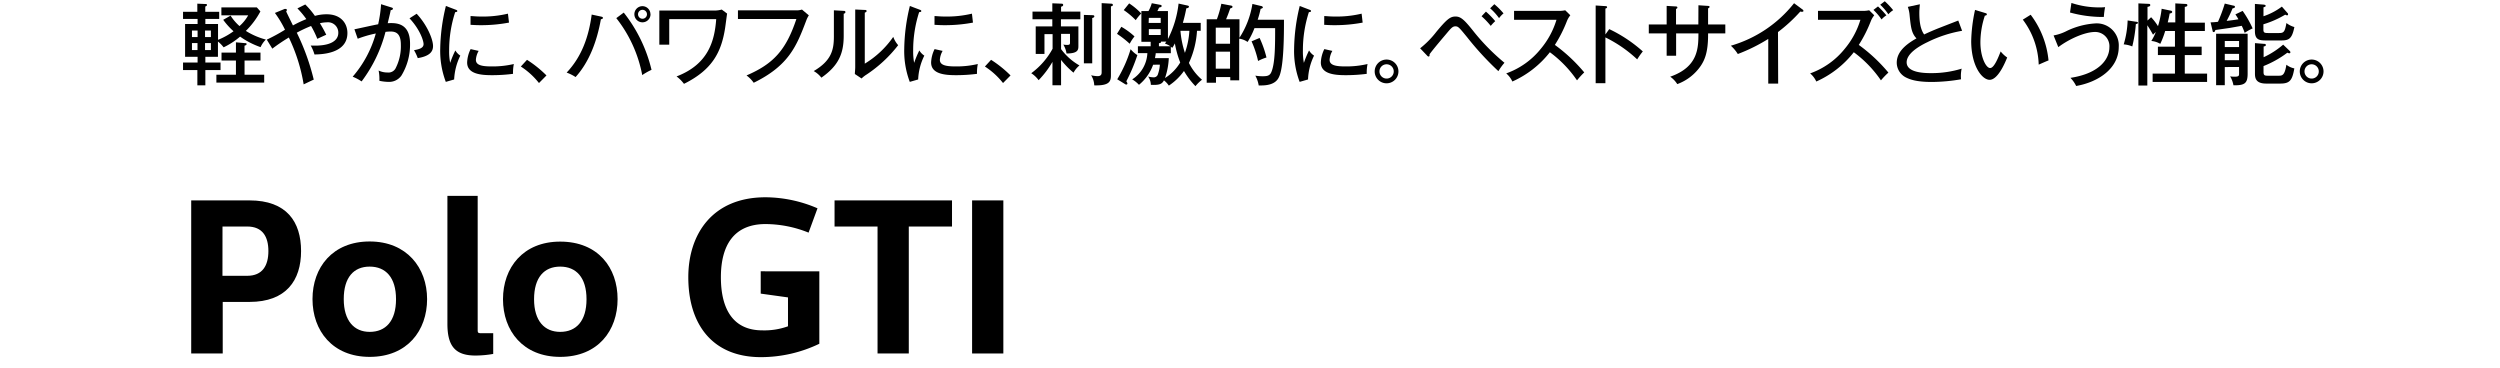
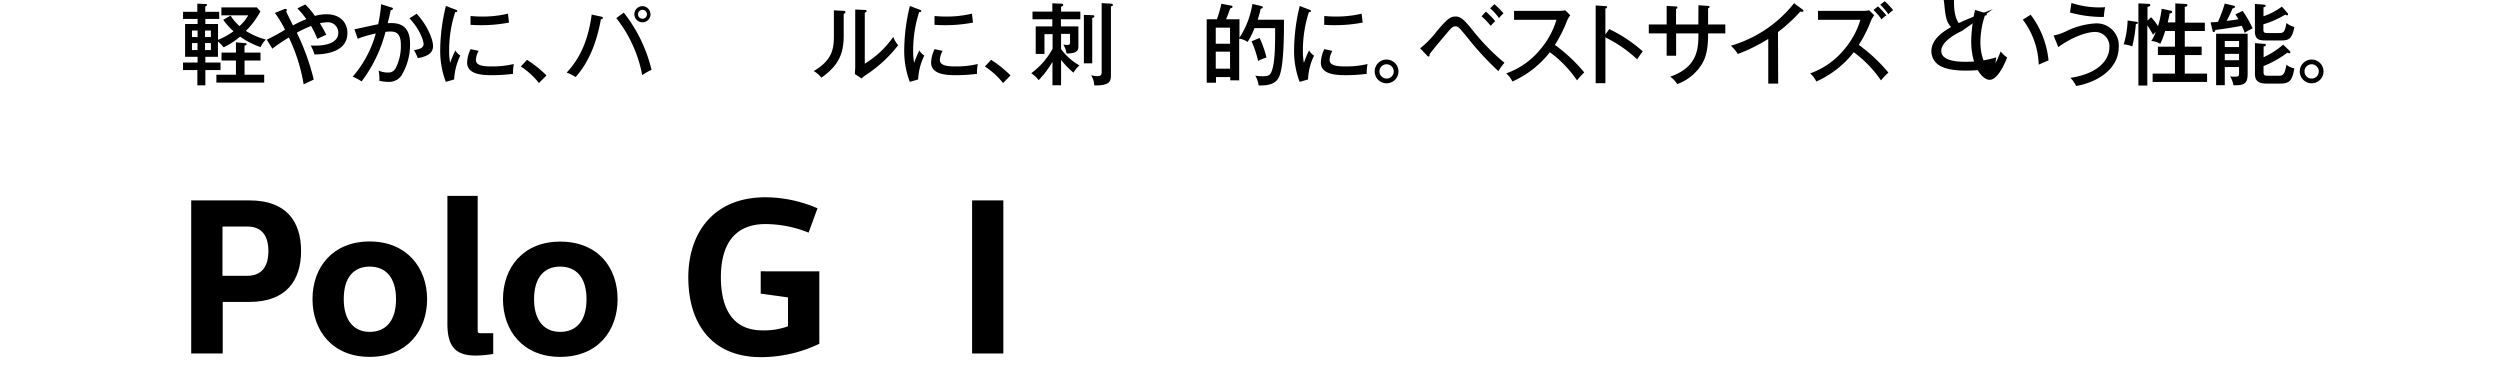
<svg xmlns="http://www.w3.org/2000/svg" viewBox="0 0 560 82.35">
  <g id="レイヤー_1" data-name="レイヤー 1">
    <path d="M46,14h3.4V15.7H46v3.42H44.21V15.7H41V14h3.26V12.72h-2.8V5.38h2.8V4.24H41V2.64h3.2V.82L46.06.9c.1,0,.3,0,.3.2s-.2.3-.38.36V2.64H49.1v1.6H46V5.38h2.84V8.92A15.87,15.87,0,0,0,52.31,7,16.13,16.13,0,0,1,50,4.44l1.65-.94a10.76,10.76,0,0,0,2,2.34,9.15,9.15,0,0,0,1.94-2.4h-6V1.66h7.94l.8.9a18,18,0,0,1-3.26,4.36,16.19,16.19,0,0,0,4.48,1.94,5.57,5.57,0,0,0-1.18,1.7A18.19,18.19,0,0,1,53.78,8.2a16.72,16.72,0,0,1-3.69,2.4,7.18,7.18,0,0,0-1.27-1.3v3.42H46ZM44.26,8.3V6.84H43V8.3ZM43,9.64v1.58h1.24V9.64ZM47.24,8.3V6.84H45.93V8.3ZM45.93,9.64v1.58h1.31V9.64Zm8.85,7.1h4.4V18.5H48.47V16.74h4.38V13.56H49.62V11.78h3.23V9.48l2,.18c.24,0,.38,0,.38.22s-.16.24-.46.36v1.54h3.58v1.78H54.78Z" />
    <path d="M59.76,8.88a39,39,0,0,0,4.08-2.22A23.35,23.35,0,0,0,61.58,2.9L63.76,2C64,2,64,2,64,2a.25.25,0,0,1,.26.24.49.49,0,0,1-.16.32c.22.5,1.3,2.68,1.52,3.14a26.65,26.65,0,0,1,3-1.42,19.45,19.45,0,0,0-2-2.4L68.38,1a18.14,18.14,0,0,1,2.16,2.56,9.57,9.57,0,0,1,2.64-.36c3.16,0,4.64,2,4.64,4.2,0,4.64-5.82,4.78-7.38,4.8a9.06,9.06,0,0,0-.84-2c4.54.22,6.18-1.16,6.18-2.84A2.31,2.31,0,0,0,73.22,5a7.52,7.52,0,0,0-1.56.2c.88,1.44,1.18,2.12,1.42,2.58-.68.3-1.8.82-2,.92a20.77,20.77,0,0,0-1.4-2.88,30.33,30.33,0,0,0-3.2,1.5,51.06,51.06,0,0,1,3.8,10.52c-.18.06-1.5.7-2.26,1.06A38.53,38.53,0,0,0,64.7,8.4,40.91,40.91,0,0,0,61,10.9Z" />
    <path d="M87.64,1.66c.22.06.37.12.37.28s-.12.3-.5.34c0,.24-.57,2.48-.66,2.92,1.71-.1,5-.18,5,4.58a13.29,13.29,0,0,1-1.94,7.16,3.37,3.37,0,0,1-2.93,1.4,10.26,10.26,0,0,1-2-.24,9.7,9.7,0,0,0-.17-2.3,4.56,4.56,0,0,0,2,.44,1.81,1.81,0,0,0,1.76-.86A10.77,10.77,0,0,0,89.79,10c0-2.56-1.16-2.94-2.32-2.94a9.67,9.67,0,0,0-1.12.08A31.47,31.47,0,0,1,81,18.24a10.45,10.45,0,0,0-2-1.06A24.87,24.87,0,0,0,84.18,7.5a25.39,25.39,0,0,0-4.05,1.18l-.74-2.12c.86-.16,4.55-1,5.32-1.12a28.8,28.8,0,0,0,.65-4.5Zm5.69,1.42C95.67,5.58,97,8.78,97,10.32c0,1.26-.77,2.26-3.42,2.7a10.92,10.92,0,0,0-.84-1.78c1-.18,2.14-.42,2.14-1.36,0-.68-.73-3.18-3.15-5.78Z" />
    <path d="M102,2.14c.27.1.44.16.44.34s-.25.22-.48.24a27.46,27.46,0,0,0-1.35,8.64,12.64,12.64,0,0,0,.23,2.72A22.12,22.12,0,0,1,102,11.3a3.44,3.44,0,0,0,1.11,1.16,13.5,13.5,0,0,0-1.38,5.34l-1.87.54a19.59,19.59,0,0,1-1.25-7.42,42.37,42.37,0,0,1,1.27-9.58Zm5.22,9.26a4.55,4.55,0,0,0-.62,2c0,1.24,1.43,1.48,3.55,1.48a20.83,20.83,0,0,0,4.95-.54,9.69,9.69,0,0,0-.18,2.2,36.73,36.73,0,0,1-4.7.3c-2.45,0-5.58-.24-5.58-2.84a7.26,7.26,0,0,1,.78-3Zm-1.82-7.8c.54,0,1.13.1,2.16.1a24,24,0,0,0,6.21-.64c.07.4.21,1.76.25,2a33.41,33.41,0,0,1-6.49.58c-1,0-1.61-.06-2.13-.08Z" />
    <path d="M118.05,13.4a25.41,25.41,0,0,1,4.36,3.5l-1.68,1.7a16.88,16.88,0,0,0-4.06-3.7Z" />
    <path d="M134.66,3.72c.27.06.39.12.39.28s-.07.24-.45.32c-.86,4.78-2.54,9.48-5.67,12.94a9.59,9.59,0,0,0-2-1c3.41-3.6,4.95-8.08,5.61-13Zm5.06-.9a33,33,0,0,1,6.22,12.82,14.8,14.8,0,0,0-2.08,1.18,29.41,29.41,0,0,0-5.81-12.76Zm6,.38a1.81,1.81,0,1,1-1.81-1.82A1.81,1.81,0,0,1,145.7,3.2Zm-2.8,0a1,1,0,1,0,2,0,1,1,0,0,0-2,0Z" />
-     <path d="M160.27,2.36a5.87,5.87,0,0,0,1.4-.22l1.2.9c-.08.52-.38,2.86-.46,3.34-.84,5.24-2.8,9.24-9.2,12.4a8.16,8.16,0,0,0-1.66-1.66c7.06-2.7,8.52-7.86,8.88-12.84H149.91V10h-2.22V2.36Z" />
-     <path d="M178.26,2.32a4.05,4.05,0,0,0,1.38-.18l1.54,1.3a5.71,5.71,0,0,0-.58,1.16c-2.16,5.7-3.88,10.08-11.77,13.94a7,7,0,0,0-1.61-1.64c6-2.58,8.84-5.64,11.17-12.64H165.3V2.32Z" />
    <path d="M188.91,2.43c.2,0,.46,0,.46.27s-.22.32-.38.38V8c0,4-1.14,6.7-5,9.4a5.64,5.64,0,0,0-1.72-1.48c4-2.34,4.52-4.8,4.52-7.74V2.31Zm4.8-.2c.22,0,.4,0,.4.24s-.2.27-.4.37V14.26a20.91,20.91,0,0,0,6.38-6,5.83,5.83,0,0,0,1.1,1.86,29.57,29.57,0,0,1-7.08,6.58,6.37,6.37,0,0,0-1.12.88l-1.5-1c0-.4.08-1,.08-1.56V2.13Z" />
    <path d="M205.93,2.14c.28.1.44.16.44.34s-.24.22-.48.24a27.74,27.74,0,0,0-1.34,8.64,13.45,13.45,0,0,0,.22,2.72,22.12,22.12,0,0,1,1.16-2.78,3.5,3.5,0,0,0,1.12,1.16,13.16,13.16,0,0,0-1.38,5.34l-1.88.54a19.64,19.64,0,0,1-1.24-7.42,42.34,42.34,0,0,1,1.26-9.58Zm5.22,9.26a4.55,4.55,0,0,0-.62,2c0,1.24,1.44,1.48,3.56,1.48a20.81,20.81,0,0,0,4.94-.54,9.69,9.69,0,0,0-.18,2.2,36.61,36.61,0,0,1-4.7.3c-2.44,0-5.58-.24-5.58-2.84a7.26,7.26,0,0,1,.78-3Zm-1.82-7.8c.54,0,1.14.1,2.16.1a24.17,24.17,0,0,0,6.22-.64c.06.4.2,1.76.24,2a33.38,33.38,0,0,1-6.48.58c-1,0-1.62-.06-2.14-.08Z" />
    <path d="M222,13.4a25.41,25.41,0,0,1,4.36,3.5l-1.68,1.7a16.88,16.88,0,0,0-4.06-3.7Z" />
    <path d="M237.68,19.1h-1.93V13.86a20.74,20.74,0,0,1-3.1,4.1A6.18,6.18,0,0,0,231,16.4a16.7,16.7,0,0,0,4.78-5.48V7.64h-1.82v4.44H232V5.92h3.72V4.32h-4.44V2.6h4.44V.74l2,.08c.17,0,.43,0,.43.28s-.22.3-.47.42V2.6H242V4.32h-4.35v1.6h3.91v4.32c0,.86,0,1.74-2.66,1.74a5.27,5.27,0,0,0-.72-2,4.31,4.31,0,0,0,.86.08c.46,0,.64-.08.64-.48v-2h-2V11a13.21,13.21,0,0,0,4.12,3.66,5.48,5.48,0,0,0-1.33,1.62,18.57,18.57,0,0,1-2.79-2.86Zm7-15.7c.15,0,.45,0,.45.26s-.26.3-.47.38V14.18h-1.87V3.34ZM248.85.82c.13,0,.43,0,.43.28s-.27.28-.43.32v15.4c0,1.4-.3,2.4-3.74,2.3a4.56,4.56,0,0,0-.7-2.26,7.68,7.68,0,0,0,1.42.2c.92,0,.94-.52.94-.94V.7Z" />
-     <path d="M251.18,6a15.84,15.84,0,0,1,2.95,2.16,9.74,9.74,0,0,0-1.08,1.64,21.48,21.48,0,0,0-2.84-2.22Zm-.92,11.76a29.15,29.15,0,0,0,3-6.74,6.18,6.18,0,0,0,1.51,1.32,38.18,38.18,0,0,1-2.47,5.86c.2.34.24.4.24.5a.24.24,0,0,1-.27.24.41.41,0,0,1-.19-.06Zm2.67-17a14.4,14.4,0,0,1,2.7,2.26,9.64,9.64,0,0,0-1.22,1.5,17.44,17.44,0,0,0-2.69-2.26Zm5.37,13.74A10.28,10.28,0,0,1,255.13,19a6.56,6.56,0,0,0-1.52-1.22,7.34,7.34,0,0,0,3.4-5.88h-2.12V10.36h2.86v-1h-2.08V2.48h1.59A8.27,8.27,0,0,0,258,.72L260,1.1a.25.25,0,0,1,.21.24c0,.22-.17.26-.59.36a6.59,6.59,0,0,1-.37.78h2.37V8.74A23.11,23.11,0,0,0,264,.8l2,.44c.24.06.32.12.32.24,0,.3-.38.36-.58.38-.28,1.38-.42,2-.78,3.26h4V6.9h-.83a20,20,0,0,1-1.81,7.2,12,12,0,0,0,2.93,3.76,8.73,8.73,0,0,0-1.47,1.44,17.6,17.6,0,0,1-2.57-3.4,12.9,12.9,0,0,1-3.39,3.28A4.83,4.83,0,0,0,260.72,18c-.42.82-1,1.1-2.93,1a3.42,3.42,0,0,0-.61-1.86,4.74,4.74,0,0,0,1.19.18.94.94,0,0,0,1-.68,7.84,7.84,0,0,0,.44-2.16Zm-1-9.36H260V4h-2.66ZM260,6.52h-2.66V7.84H260Zm2.27,5.4h-3.39c0,.26-.07.52-.16,1.1h3.09a15.62,15.62,0,0,1-.85,4.46A10.4,10.4,0,0,0,264.37,14a21.91,21.91,0,0,1-1.2-4.28,7.37,7.37,0,0,1-.58,1l-.33-.26Zm-2.21-2.6c.08.3-.29.34-.46.36v.68h2.56a5.34,5.34,0,0,0-1.22-.6c.2-.26.24-.32.32-.44Zm4.36-2.42a21.16,21.16,0,0,0,1,4.94,17.77,17.77,0,0,0,1-4.94Z" />
    <path d="M287.61,4.42c0,2.9,0,10.06-1,12.56-.26.64-.86,2.16-4.08,2.16a4.39,4.39,0,0,1-.58,0,6.84,6.84,0,0,0-.76-2.2,9.26,9.26,0,0,0,1.62.14c1,0,1.64-.08,2-1,.82-2,.82-6,.82-9.78H281a17.3,17.3,0,0,1-1.54,3.1,4.31,4.31,0,0,0-1.88-.74V18h-2v-.74h-3.2v1.28h-2.08V4.32h2.28a23.82,23.82,0,0,0,1-3.48l2,.38c.2,0,.5.1.5.3s-.14.24-.52.38c-.46,1.32-.56,1.56-.92,2.42h3V8.46a19.51,19.51,0,0,0,2.9-7.58l1.92.46c.14,0,.42.14.42.3s-.18.26-.5.34a22.23,22.23,0,0,1-.66,2.44ZM272.33,9.8h3.2V6.2h-3.2Zm3.2,1.78h-3.2v3.8h3.2Zm6.62-3.08a23.48,23.48,0,0,1,1.54,4.38,10.45,10.45,0,0,0-1.88.78,22.71,22.71,0,0,0-1.46-4.4Z" />
    <path d="M293.23,2.14c.28.1.44.16.44.34s-.24.22-.48.24a27.74,27.74,0,0,0-1.34,8.64,13.45,13.45,0,0,0,.22,2.72,22.12,22.12,0,0,1,1.16-2.78,3.5,3.5,0,0,0,1.12,1.16A13.16,13.16,0,0,0,293,17.8l-1.88.54a19.64,19.64,0,0,1-1.24-7.42,42.34,42.34,0,0,1,1.26-9.58Zm5.22,9.26a4.55,4.55,0,0,0-.62,2c0,1.24,1.44,1.48,3.56,1.48a20.81,20.81,0,0,0,4.94-.54,9.69,9.69,0,0,0-.18,2.2,36.61,36.61,0,0,1-4.7.3c-2.44,0-5.58-.24-5.58-2.84a7.26,7.26,0,0,1,.78-3Zm-1.82-7.8c.54,0,1.14.1,2.16.1A24.17,24.17,0,0,0,305,3.06c.06.4.2,1.76.24,2a33.38,33.38,0,0,1-6.48.58c-1,0-1.62-.06-2.14-.08Z" />
    <path d="M313.25,16a2.66,2.66,0,0,1-5.32,0,2.66,2.66,0,0,1,5.32,0ZM309,16a1.6,1.6,0,1,0,1.6-1.6A1.59,1.59,0,0,0,309,16Z" />
    <path d="M318.11,10.82a21.25,21.25,0,0,0,3.64-3.7c2.32-2.78,3.08-3.42,4.28-3.42s2,.74,4.12,3.42A47.6,47.6,0,0,0,337,14.06a13,13,0,0,0-1.36,1.88,67.53,67.53,0,0,1-7-7.6c-1.8-2.2-2-2.44-2.64-2.44s-1,.46-2,1.64c-.62.74-3,3.52-3.78,4.62a.89.89,0,0,1,0,.26.22.22,0,0,1-.24.24c-.1,0-.24-.12-.34-.24ZM332.85,2.6a17.64,17.64,0,0,1,2.08,2.14,9,9,0,0,0-1,1.06,16.94,16.94,0,0,0-2.06-2.16ZM334.73.94A15.42,15.42,0,0,1,336.79,3a6,6,0,0,0-1,1.06,12.78,12.78,0,0,0-2-2.2Z" />
    <path d="M339.15,4.44v-2h10.1a6.28,6.28,0,0,0,1.36-.14l1.14,1.12a5.28,5.28,0,0,0-.76,1.3,29.76,29.76,0,0,1-2.7,5.34,36.41,36.41,0,0,1,6.58,6.16A18.2,18.2,0,0,0,353.25,18a26,26,0,0,0-6.08-6.3,22.08,22.08,0,0,1-8.4,6.56,5.23,5.23,0,0,0-1.38-1.82,17.39,17.39,0,0,0,7.76-5.52,18.39,18.39,0,0,0,3.5-6.48Z" />
    <path d="M360.47,6.52a31.56,31.56,0,0,1,7.52,5,16.33,16.33,0,0,0-1.26,1.78,29,29,0,0,0-7.12-4.92V18.64h-2.18V1.23l2.2.14c.24,0,.36.08.36.25s-.24.26-.38.3v5.8Z" />
    <path d="M380.45,1.18l2.16.14c.14,0,.34.06.34.22s-.24.3-.34.34v3.6h3.86v2h-3.86v.36c0,4.12-.88,5.74-1.62,6.88a10.91,10.91,0,0,1-5.28,4.12,5.92,5.92,0,0,0-1.58-1.66c6.3-2.2,6.3-6.48,6.32-9.7h-5v5h-2.12v-5h-4v-2h4V1.32l2,.12c.26,0,.4.06.4.24s-.08.22-.3.32V5.48h5Z" />
    <path d="M398.31,18.72h-2.22v-10a38.92,38.92,0,0,1-6.82,3.38,8.62,8.62,0,0,0-1.56-1.86A28,28,0,0,0,401.87.72l1.92,1.42a.38.38,0,0,1,.18.32c0,.14-.18.18-.32.18a1.16,1.16,0,0,1-.38-.06,35,35,0,0,1-5,4.6Z" />
    <path d="M407.23,4.44v-2h10.1a6.28,6.28,0,0,0,1.36-.14l1.14,1.12a5.28,5.28,0,0,0-.76,1.3,29.76,29.76,0,0,1-2.7,5.34A36.41,36.41,0,0,1,423,16.26,18.2,18.2,0,0,0,421.33,18a26,26,0,0,0-6.08-6.3,22.08,22.08,0,0,1-8.4,6.56,5.23,5.23,0,0,0-1.38-1.82,17.39,17.39,0,0,0,7.76-5.52,18.39,18.39,0,0,0,3.5-6.48Zm13.44-3a18.88,18.88,0,0,1,1.88,2,4.55,4.55,0,0,0-1.08.92,12.69,12.69,0,0,0-1.82-2.14ZM422.19.28a17,17,0,0,1,1.88,2,5,5,0,0,0-1.08.92,11.82,11.82,0,0,0-1.82-2.14Z" />
-     <path d="M439.51,6.9a28.07,28.07,0,0,0-7.76,2.54c-2.1,1-4.66,2.62-4.66,4.52,0,2.42,4.26,2.42,5.6,2.42a22.82,22.82,0,0,0,6.72-1,8.06,8.06,0,0,0-.14,2.38,39.53,39.53,0,0,1-6.52.6c-3.54,0-4.94-.58-5.8-1a3.74,3.74,0,0,1-2.08-3.3c0-2.1,1.48-3.82,4.42-5.46-1.12-1.18-1.26-2.48-1.54-5.2a7.09,7.09,0,0,0-.4-1.86l2.7-.58c-.08.86-.12,1.36-.12,1.94,0,1.44.12,3.5,1.08,4.82,1-.48,2.36-1.06,3.22-1.4l4.42-1.72Z" />
+     <path d="M439.51,6.9c-2.1,1-4.66,2.62-4.66,4.52,0,2.42,4.26,2.42,5.6,2.42a22.82,22.82,0,0,0,6.72-1,8.06,8.06,0,0,0-.14,2.38,39.53,39.53,0,0,1-6.52.6c-3.54,0-4.94-.58-5.8-1a3.74,3.74,0,0,1-2.08-3.3c0-2.1,1.48-3.82,4.42-5.46-1.12-1.18-1.26-2.48-1.54-5.2a7.09,7.09,0,0,0-.4-1.86l2.7-.58c-.08.86-.12,1.36-.12,1.94,0,1.44.12,3.5,1.08,4.82,1-.48,2.36-1.06,3.22-1.4l4.42-1.72Z" />
    <path d="M444.63,2.9c.28.08.42.12.42.32s-.26.28-.44.28a19.23,19.23,0,0,0-1,6c0,3.26,1.24,5.74,2.18,5.74s1.9-2.56,2.36-3.72a6.48,6.48,0,0,0,1.46,1.36c-.36.88-2,5-3.94,5-1.64,0-4.12-3-4.12-8.72a36,36,0,0,1,.86-6.94Zm10.24.4a20.14,20.14,0,0,1,4,10.24c-.32.1-1.66.7-2.2.94A17.55,17.55,0,0,0,453.11,4.4Z" />
    <path d="M460,7.94a10.37,10.37,0,0,0,2.94-1,17.13,17.13,0,0,1,6.5-1.7,4.94,4.94,0,0,1,5.16,5.26c0,4.88-4.62,7.9-9.54,8.76a7,7,0,0,0-1.28-1.82c6.9-1.06,8.72-4.54,8.72-6.8a3.19,3.19,0,0,0-3.2-3.48c-2.3,0-5.84,1.58-8.24,3.4Zm4-7.28a19.66,19.66,0,0,0,6.26,1,10.72,10.72,0,0,0,1.28-.06,17,17,0,0,0-.28,2.2,27.45,27.45,0,0,1-7.58-1Z" />
    <path d="M478.41,4.86c.2,0,.5.08.5.26s-.36.26-.48.28a31,31,0,0,1-.8,5,6.42,6.42,0,0,0-1.92-.46,20.79,20.79,0,0,0,.88-5.36Zm3.44-1a12.4,12.4,0,0,1,1.54,2,21,21,0,0,0,.82-3.9l2,.42c.12,0,.36.08.36.3s-.3.32-.56.34c-.12.66-.26,1.3-.44,2h1.7V.76l2.24.12c.14,0,.46,0,.46.28s-.26.32-.58.38V5.08h4.5V6.94h-4.5v3.52h3.78v1.88h-3.78v4.14h5v1.88H482.19V16.48h5V12.34h-3.82V10.46h3.82V6.94H485a18.62,18.62,0,0,1-1.1,2.88,4.78,4.78,0,0,0-2-.64,11.59,11.59,0,0,0,1-2,5.76,5.76,0,0,0-.62.6c-.18-.32-.66-1.2-1.28-2.12v13.5h-2V.76l2.22.1c.18,0,.44,0,.44.28s-.32.34-.62.4V4.6Z" />
    <path d="M502.35,2.44a23.08,23.08,0,0,1,2.24,3.92,11.58,11.58,0,0,0-1.78,1,11.94,11.94,0,0,0-.66-1.58l-2.7.48-3.2.46c-.1.28-.16.46-.38.46s-.22-.14-.26-.32L495.17,5c.34,0,.7,0,1.66-.12A34.63,34.63,0,0,0,498.35.8l1.94.46c.18,0,.34.1.34.28a.26.26,0,0,1-.14.22,1.37,1.37,0,0,1-.4.12,25.8,25.8,0,0,1-1.32,2.8c.72-.08,1.84-.22,2.64-.36-.38-.68-.54-.88-.68-1.1Zm-4,12.58v4.06h-1.94V7.56h7.06v8.92c0,2.14-.6,2.68-3.18,2.62a5.94,5.94,0,0,0-.74-2,5.26,5.26,0,0,0,1,.08c1,0,1-.24,1-.76V15Zm3.2-4.48V9.18h-3.2v1.36Zm0,2.94V12.06h-3.2v1.42Zm10.82-10.6a.44.44,0,0,1,.16.32.23.23,0,0,1-.24.24,1.28,1.28,0,0,1-.4-.16A21.26,21.26,0,0,1,507,5.44V6.56c0,.74.18.84,1.1.84h2.38c1.06,0,1.32-.2,1.68-2.24a5.34,5.34,0,0,0,1.78.9c-.54,2.68-1.24,3-3,3h-3.34c-1.46,0-2.5-.1-2.5-2.1V.88l2.06.16s.36.08.36.26-.16.22-.5.34v2a14.43,14.43,0,0,0,4.12-2.16Zm.52,8.52a.45.45,0,0,1,.16.3.24.24,0,0,1-.26.24,1.14,1.14,0,0,1-.42-.14,22.72,22.72,0,0,1-5.34,3v1.32c0,.8.26.84,1.06.84h2.28c.82,0,1.4,0,1.78-2.46a4.24,4.24,0,0,0,1.78.82c-.46,2.66-1,3.4-3.14,3.4h-3.18c-2.42,0-2.5-1.36-2.5-2.3V9.66l2,.16c.14,0,.44,0,.44.26s-.28.28-.5.34v2.4A18.61,18.61,0,0,0,511.43,10Z" />
    <path d="M520.47,16a2.66,2.66,0,1,1-5.32,0,2.66,2.66,0,0,1,5.32,0Zm-4.26,0a1.6,1.6,0,1,0,1.6-1.6A1.59,1.59,0,0,0,516.21,16Z" />
    <path d="M42.83,79.18V44.89H55.89c8.32,0,11.55,4.79,11.55,11.35S64.11,67.63,55.89,67.63h-6V79.18Zm7-17.4h5.55c3.43,0,4.74-2.32,4.74-5.54s-1.31-5.5-4.74-5.5H49.84Z" />
    <path d="M82.81,79.94C74.49,79.94,70,74.09,70,67s4.49-12.91,12.81-12.91S95.67,60,95.67,67,91.28,79.94,82.81,79.94Zm0-5.6c3.58,0,5.9-2.42,5.9-7.31s-2.32-7.31-5.9-7.31S77,62.14,77,67,79.33,74.34,82.81,74.34Z" />
    <path d="M107,43.88V73.74c0,.75,0,.9.81.9h2.67v4.64a23.17,23.17,0,0,1-4,.36c-4.64,0-6.26-2.27-6.26-7.11V43.88Z" />
    <path d="M125.48,79.94c-8.32,0-12.81-5.85-12.81-12.91s4.49-12.91,12.81-12.91C134,54.12,138.34,60,138.34,67S134,79.94,125.48,79.94Zm0-5.6c3.58,0,5.9-2.42,5.9-7.31s-2.32-7.31-5.9-7.31-5.85,2.42-5.85,7.31S122,74.34,125.48,74.34Z" />
    <path d="M183.53,60.78V77a30.19,30.19,0,0,1-13.07,3c-10.89,0-16.28-7.36-16.28-17.9,0-9.64,5.39-17.91,17.29-17.91a29.66,29.66,0,0,1,11.65,2.47l-2,5.45a26,26,0,0,0-9.64-1.92c-7.11,0-10,4.79-10,11.91s2.72,11.9,9.28,11.9a15.61,15.61,0,0,0,5.75-.91V66.62l-6.11-.85v-5Z" />
-     <path d="M213.25,44.89v5.85h-9.68V79.18h-7V50.74h-9.63V44.89Z" />
    <path d="M224.75,79.18h-7V44.89h7Z" />
  </g>
</svg>